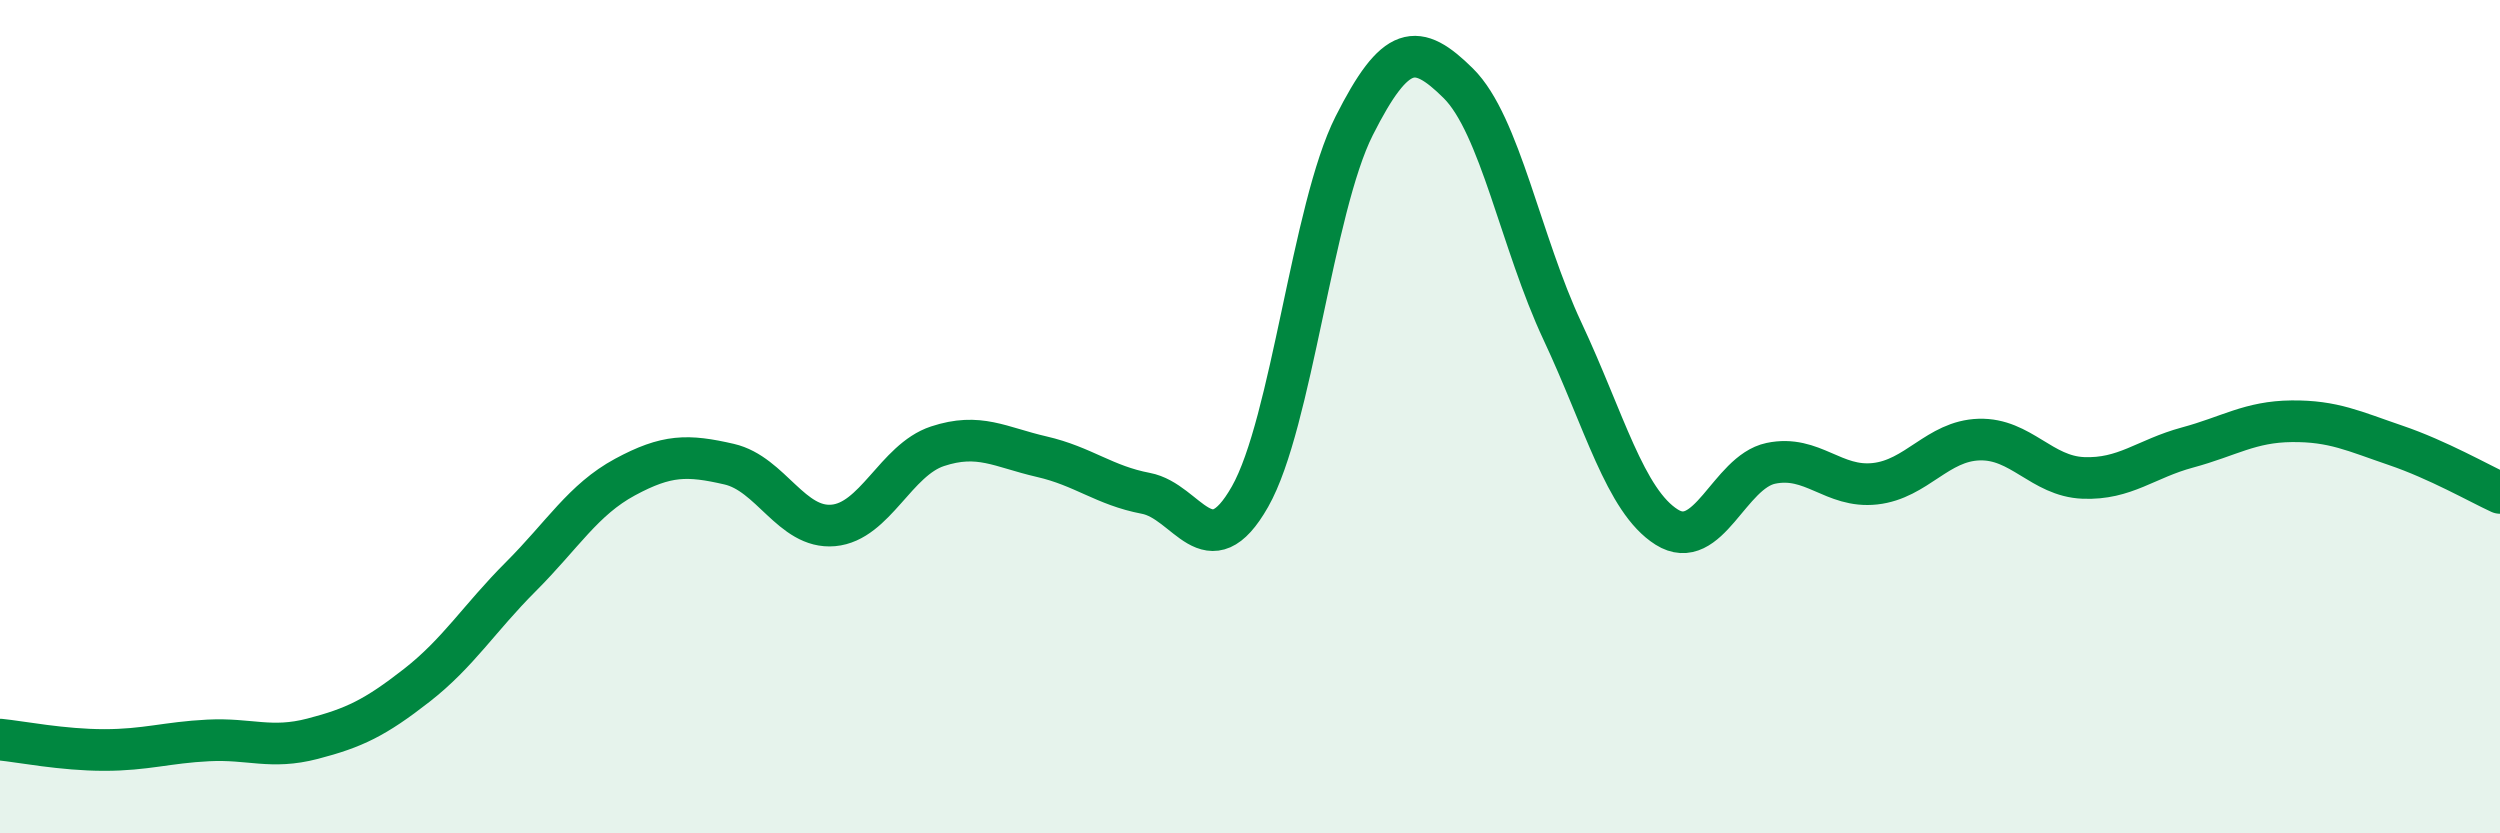
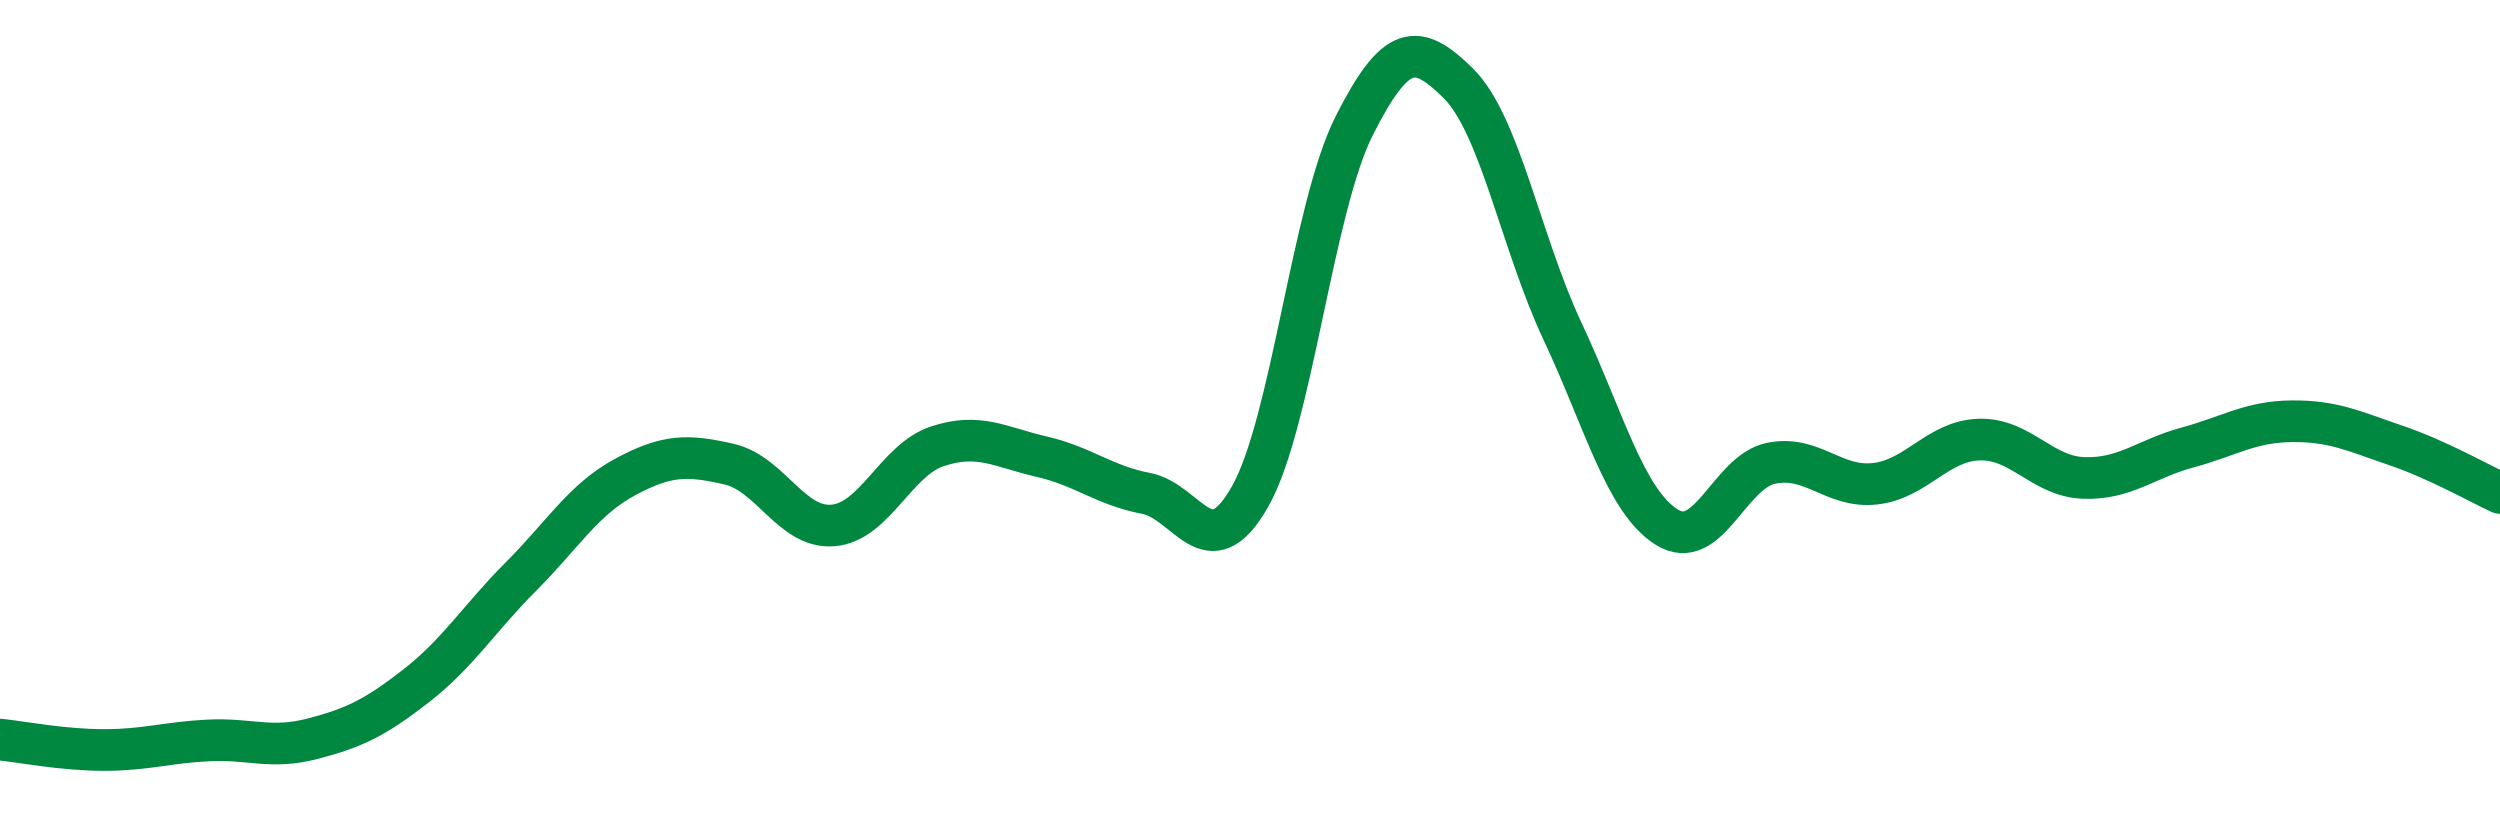
<svg xmlns="http://www.w3.org/2000/svg" width="60" height="20" viewBox="0 0 60 20">
-   <path d="M 0,17.75 C 0.5,17.8 1.5,18 2.5,18 C 3.5,18 4,17.82 5,17.77 C 6,17.72 6.5,17.99 7.5,17.73 C 8.5,17.47 9,17.23 10,16.45 C 11,15.67 11.5,14.84 12.5,13.84 C 13.5,12.84 14,11.99 15,11.45 C 16,10.91 16.5,10.91 17.5,11.14 C 18.5,11.37 19,12.7 20,12.61 C 21,12.52 21.5,11.04 22.5,10.71 C 23.5,10.38 24,10.73 25,10.96 C 26,11.19 26.5,11.65 27.5,11.84 C 28.5,12.03 29,13.68 30,11.92 C 31,10.16 31.5,5 32.5,3.02 C 33.5,1.04 34,1.01 35,2 C 36,2.99 36.5,5.82 37.5,7.95 C 38.5,10.08 39,12.02 40,12.65 C 41,13.28 41.5,11.33 42.5,11.12 C 43.5,10.91 44,11.72 45,11.61 C 46,11.5 46.5,10.58 47.5,10.55 C 48.5,10.52 49,11.43 50,11.47 C 51,11.51 51.5,11.01 52.5,10.74 C 53.5,10.47 54,10.12 55,10.11 C 56,10.1 56.5,10.35 57.5,10.69 C 58.5,11.03 59.5,11.6 60,11.83L60 20L0 20Z" fill="#008740" opacity="0.1" stroke-linecap="round" stroke-linejoin="round" />
  <path d="M 0,17.75 C 0.5,17.8 1.5,18 2.5,18 C 3.5,18 4,17.82 5,17.77 C 6,17.72 6.5,17.99 7.5,17.73 C 8.5,17.47 9,17.23 10,16.45 C 11,15.67 11.5,14.84 12.5,13.84 C 13.5,12.84 14,11.99 15,11.45 C 16,10.91 16.5,10.91 17.5,11.14 C 18.5,11.37 19,12.7 20,12.61 C 21,12.52 21.5,11.04 22.5,10.71 C 23.5,10.38 24,10.73 25,10.96 C 26,11.19 26.5,11.65 27.5,11.84 C 28.5,12.03 29,13.68 30,11.92 C 31,10.16 31.5,5 32.5,3.02 C 33.5,1.04 34,1.01 35,2 C 36,2.99 36.5,5.82 37.5,7.95 C 38.5,10.08 39,12.02 40,12.65 C 41,13.28 41.5,11.33 42.5,11.12 C 43.5,10.91 44,11.72 45,11.61 C 46,11.5 46.5,10.58 47.5,10.55 C 48.5,10.52 49,11.43 50,11.47 C 51,11.51 51.5,11.01 52.5,10.74 C 53.5,10.47 54,10.12 55,10.11 C 56,10.1 56.5,10.35 57.5,10.69 C 58.5,11.03 59.5,11.6 60,11.83" stroke="#008740" stroke-width="1" fill="none" stroke-linecap="round" stroke-linejoin="round" />
</svg>